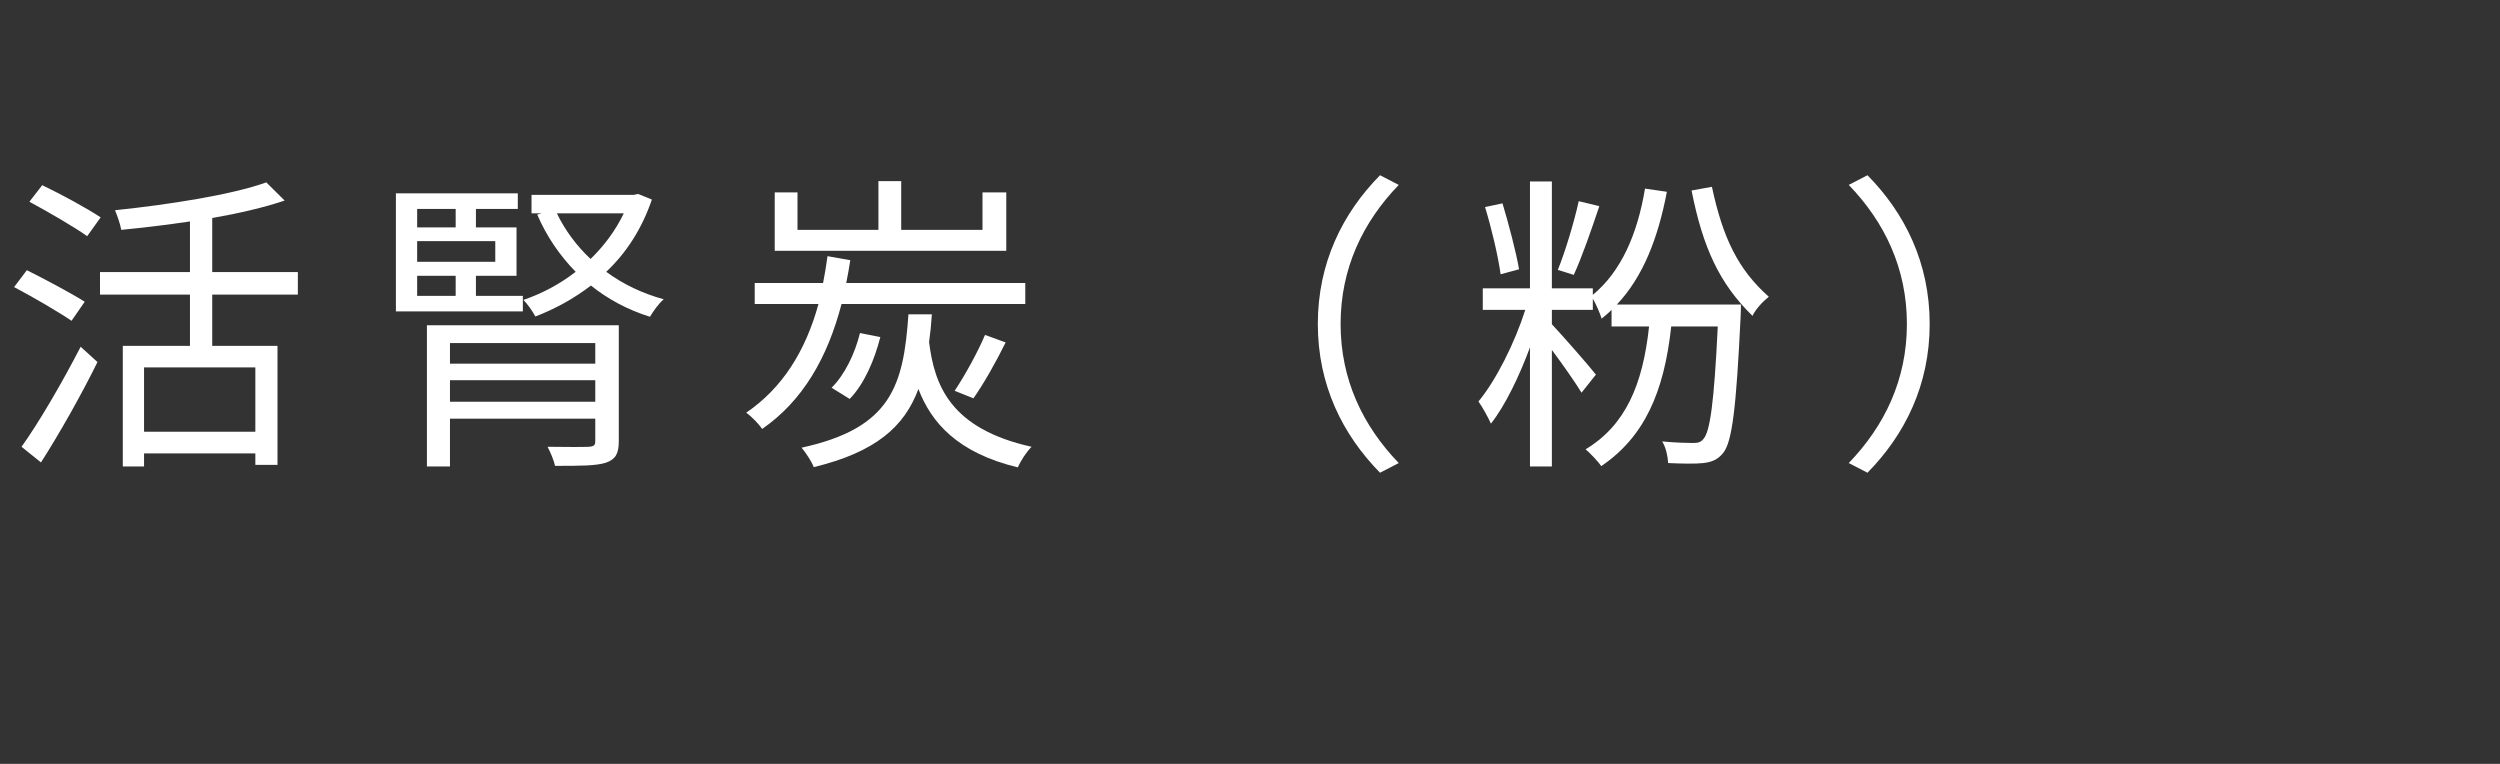
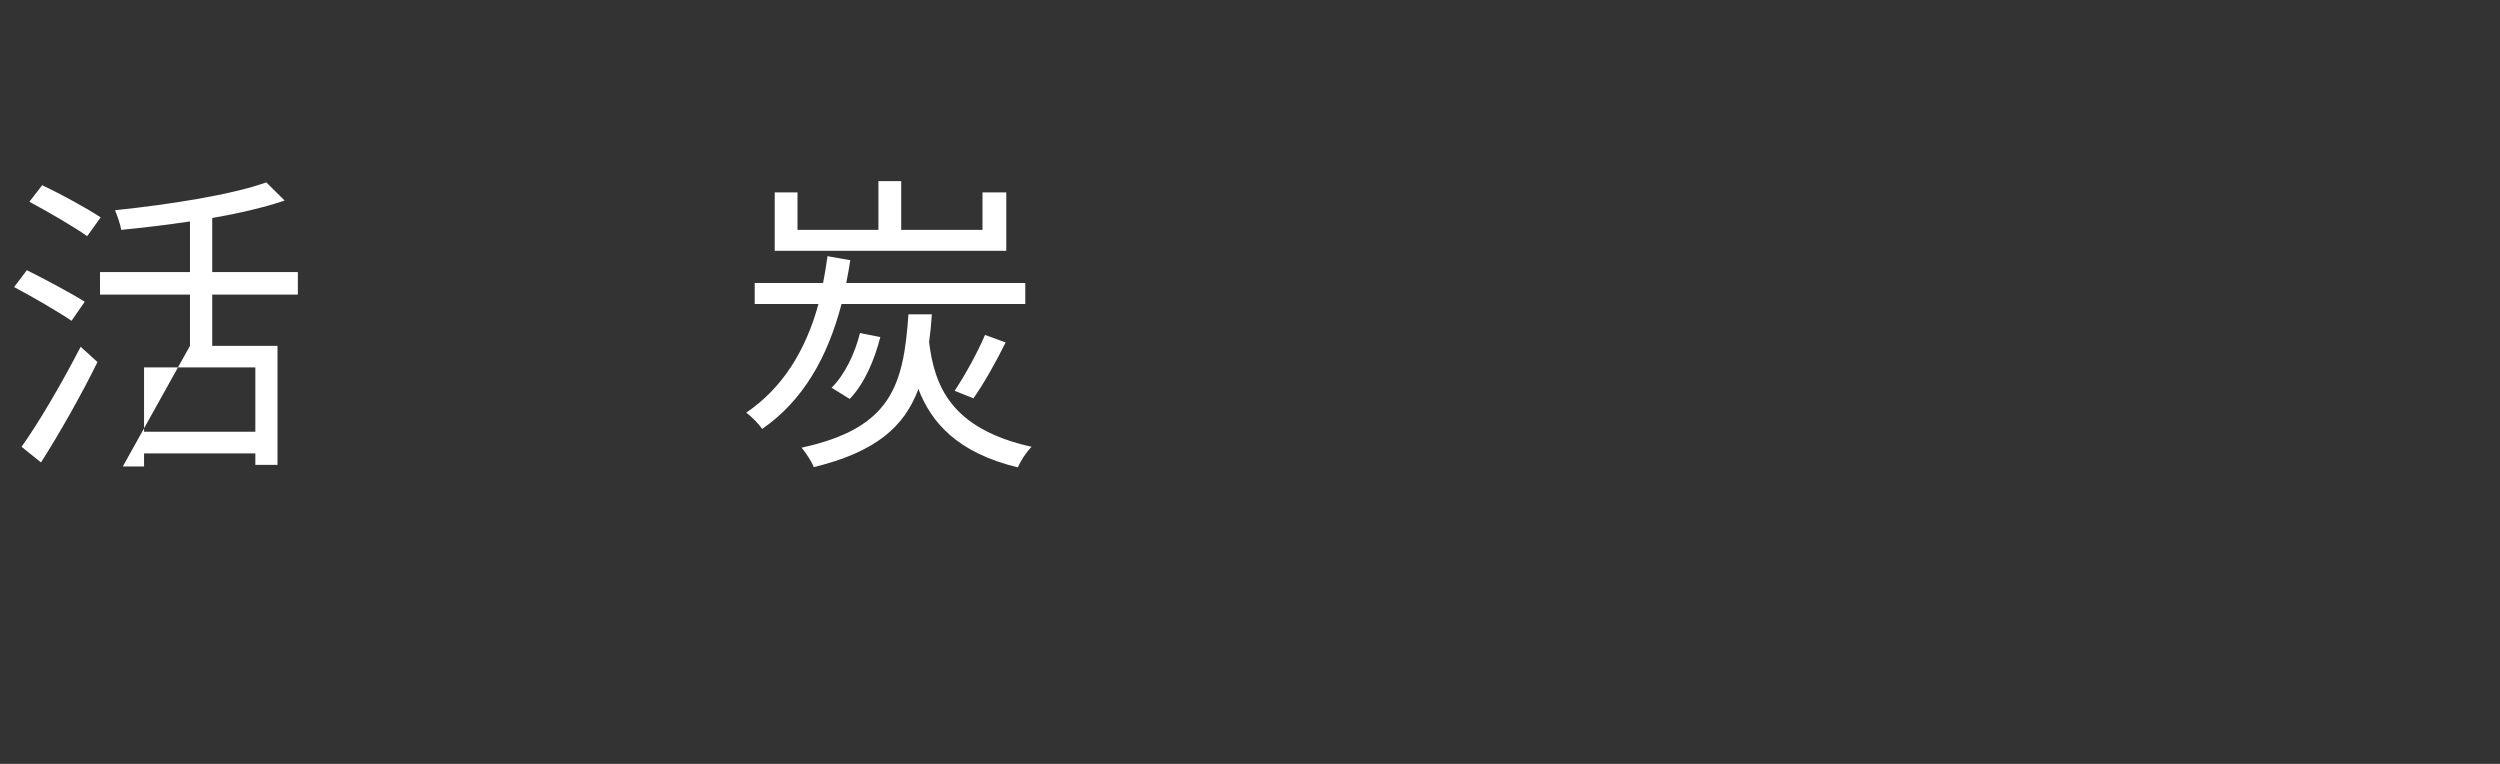
<svg xmlns="http://www.w3.org/2000/svg" height="33" version="1.0" viewBox="0 0 108 33" width="108">
  <rect x="0" y="0" width="108" height="33" fill="#333333" stroke="none" />
  <g fill="#fff">
    <g>
      <g>
-         <path d="M 4.348 -9.734 C 3.781 -10.113 2.645 -10.734 1.824 -11.125 L 1.27 -10.41 C 2.094 -9.965 3.215 -9.316 3.766 -8.922 Z M 3.66 -6.09 C 3.066 -6.465 1.945 -7.059 1.16 -7.453 L 0.609 -6.723 C 1.43 -6.289 2.539 -5.645 3.09 -5.266 Z M 1.77 0.852 C 2.566 -0.391 3.512 -2.066 4.211 -3.484 L 3.484 -4.145 C 2.699 -2.617 1.66 -0.836 0.93 0.176 Z M 11.031 -0.473 L 6.223 -0.473 L 6.223 -3.254 L 11.031 -3.254 Z M 12.867 -6.398 L 12.867 -7.371 L 9.168 -7.371 L 9.168 -9.707 C 10.328 -9.91 11.422 -10.164 12.297 -10.461 L 11.504 -11.246 C 10.004 -10.707 7.289 -10.285 4.969 -10.043 C 5.062 -9.816 5.199 -9.438 5.238 -9.195 C 6.195 -9.289 7.223 -9.41 8.207 -9.559 L 8.207 -7.371 L 4.32 -7.371 L 4.32 -6.398 L 8.207 -6.398 L 8.207 -4.184 L 5.305 -4.184 L 5.305 1.027 L 6.223 1.027 L 6.223 0.461 L 11.031 0.461 L 11.031 0.957 L 11.988 0.957 L 11.988 -4.184 L 9.168 -4.184 L 9.168 -6.398 Z M 12.867 -6.398" transform="translate(0 19.125)" />
+         <path d="M 4.348 -9.734 C 3.781 -10.113 2.645 -10.734 1.824 -11.125 L 1.27 -10.41 C 2.094 -9.965 3.215 -9.316 3.766 -8.922 Z M 3.66 -6.09 C 3.066 -6.465 1.945 -7.059 1.16 -7.453 L 0.609 -6.723 C 1.43 -6.289 2.539 -5.645 3.09 -5.266 Z M 1.77 0.852 C 2.566 -0.391 3.512 -2.066 4.211 -3.484 L 3.484 -4.145 C 2.699 -2.617 1.66 -0.836 0.93 0.176 Z M 11.031 -0.473 L 6.223 -0.473 L 6.223 -3.254 L 11.031 -3.254 Z M 12.867 -6.398 L 12.867 -7.371 L 9.168 -7.371 L 9.168 -9.707 C 10.328 -9.91 11.422 -10.164 12.297 -10.461 L 11.504 -11.246 C 10.004 -10.707 7.289 -10.285 4.969 -10.043 C 5.062 -9.816 5.199 -9.438 5.238 -9.195 C 6.195 -9.289 7.223 -9.41 8.207 -9.559 L 8.207 -7.371 L 4.32 -7.371 L 4.32 -6.398 L 8.207 -6.398 L 8.207 -4.184 L 5.305 1.027 L 6.223 1.027 L 6.223 0.461 L 11.031 0.461 L 11.031 0.957 L 11.988 0.957 L 11.988 -4.184 L 9.168 -4.184 L 9.168 -6.398 Z M 12.867 -6.398" transform="translate(0 19.125)" />
      </g>
    </g>
  </g>
  <g fill="#fff">
    <g>
      <g>
-         <path d="M 2.172 -7.211 L 3.836 -7.211 L 3.836 -6.344 L 2.172 -6.344 Z M 3.836 -10.098 L 3.836 -9.301 L 2.172 -9.301 L 2.172 -10.098 Z M 5.547 -7.816 L 2.172 -7.816 L 2.172 -8.707 L 5.547 -8.707 Z M 6.738 -6.344 L 4.711 -6.344 L 4.711 -7.211 L 6.465 -7.211 L 6.465 -9.301 L 4.711 -9.301 L 4.711 -10.098 L 6.52 -10.098 L 6.52 -10.773 L 1.254 -10.773 L 1.254 -5.672 L 6.738 -5.672 Z M 3.59 -1.77 L 3.59 -2.699 L 9.867 -2.699 L 9.867 -1.77 Z M 9.867 -4.305 L 9.867 -3.414 L 3.59 -3.414 L 3.59 -4.305 Z M 10.883 -5.074 L 2.594 -5.074 L 2.594 1.027 L 3.59 1.027 L 3.59 -1.039 L 9.867 -1.039 L 9.867 -0.082 C 9.867 0.109 9.816 0.16 9.586 0.176 C 9.383 0.188 8.598 0.188 7.805 0.176 C 7.926 0.406 8.074 0.742 8.129 1 C 9.207 1 9.91 1 10.328 0.863 C 10.746 0.715 10.883 0.473 10.883 -0.066 Z M 11.098 -9.91 C 10.746 -9.168 10.246 -8.504 9.664 -7.938 C 9.059 -8.504 8.559 -9.18 8.207 -9.91 Z M 11.719 -10.746 L 11.527 -10.707 L 7.113 -10.707 L 7.113 -9.91 L 7.559 -9.91 L 7.359 -9.855 C 7.762 -8.922 8.316 -8.102 9.02 -7.383 C 8.328 -6.844 7.559 -6.441 6.762 -6.168 C 6.926 -6.008 7.168 -5.672 7.277 -5.453 C 8.129 -5.777 8.938 -6.223 9.68 -6.789 C 10.422 -6.195 11.273 -5.738 12.23 -5.441 C 12.367 -5.672 12.609 -6.02 12.824 -6.195 C 11.895 -6.453 11.07 -6.844 10.34 -7.383 C 11.203 -8.195 11.879 -9.234 12.312 -10.504 Z M 11.719 -10.746" transform="translate(15.849 19.125)" />
-       </g>
+         </g>
    </g>
  </g>
  <g fill="#fff">
    <g>
      <g>
        <path d="M 11.773 -10.812 L 10.746 -10.812 L 10.746 -9.195 L 7.234 -9.195 L 7.234 -11.301 L 6.25 -11.301 L 6.25 -9.195 L 2.754 -9.195 L 2.754 -10.812 L 1.77 -10.812 L 1.77 -8.289 L 11.773 -8.289 Z M 12.594 -5.992 L 12.594 -6.898 L 4.859 -6.898 C 4.926 -7.211 4.98 -7.547 5.035 -7.883 L 4.051 -8.059 C 3.996 -7.656 3.93 -7.262 3.859 -6.898 L 0.906 -6.898 L 0.906 -5.992 L 3.66 -5.992 C 3.105 -3.969 2.105 -2.363 0.539 -1.297 C 0.77 -1.133 1.094 -0.797 1.227 -0.594 C 2.984 -1.809 4.051 -3.672 4.656 -5.992 Z M 10.355 -1.918 C 10.801 -2.551 11.328 -3.484 11.746 -4.332 L 10.855 -4.656 C 10.543 -3.914 9.977 -2.891 9.543 -2.242 Z M 5.008 -1.891 C 5.645 -2.539 6.09 -3.605 6.332 -4.562 L 5.453 -4.738 C 5.238 -3.859 4.793 -2.93 4.227 -2.375 Z M 7.547 -5.547 C 7.332 -2.469 6.816 -0.633 2.93 0.215 C 3.105 0.418 3.363 0.809 3.457 1.055 C 6.129 0.406 7.371 -0.688 7.977 -2.32 C 8.531 -0.879 9.652 0.434 12.273 1.066 C 12.395 0.781 12.648 0.391 12.867 0.176 C 9.328 -0.609 8.668 -2.512 8.438 -4.348 C 8.492 -4.727 8.531 -5.117 8.559 -5.547 Z M 7.547 -5.547" transform="translate(31.698 19.125)" />
      </g>
    </g>
  </g>
  <g fill="#fff">
    <g>
      <g>
-         <path d="M 12.07 1.297 L 12.879 0.879 C 11.328 -0.73 10.367 -2.727 10.367 -5.129 C 10.367 -7.531 11.328 -9.531 12.879 -11.137 L 12.07 -11.555 C 10.449 -9.91 9.383 -7.762 9.383 -5.129 C 9.383 -2.496 10.449 -0.352 12.07 1.297 Z M 12.07 1.297" transform="translate(47.547 19.125)" />
-       </g>
+         </g>
    </g>
  </g>
  <g fill="#fff">
    <g>
      <g>
-         <path d="M 4.805 -10.434 C 4.617 -9.57 4.227 -8.262 3.902 -7.465 L 4.59 -7.25 C 4.941 -8.004 5.359 -9.219 5.695 -10.219 Z M 2.227 -7.492 C 2.094 -8.262 1.781 -9.438 1.512 -10.34 L 0.758 -10.18 C 1.039 -9.262 1.324 -8.059 1.43 -7.277 Z M 6.453 -5.969 C 7.586 -7.168 8.234 -8.844 8.613 -10.84 L 7.668 -10.977 C 7.344 -9.02 6.641 -7.398 5.414 -6.387 L 5.414 -6.668 L 3.645 -6.668 L 3.645 -11.285 L 2.699 -11.285 L 2.699 -6.668 L 0.66 -6.668 L 0.66 -5.738 L 2.496 -5.738 C 2.039 -4.305 1.227 -2.688 0.473 -1.781 C 0.648 -1.539 0.891 -1.094 1.012 -0.824 C 1.621 -1.594 2.227 -2.848 2.699 -4.117 L 2.699 1.027 L 3.645 1.027 L 3.645 -4.008 C 4.117 -3.375 4.684 -2.566 4.926 -2.16 L 5.547 -2.941 C 5.277 -3.293 4.09 -4.645 3.645 -5.117 L 3.645 -5.738 L 5.414 -5.738 L 5.414 -6.223 C 5.562 -5.969 5.738 -5.562 5.793 -5.359 C 5.941 -5.48 6.09 -5.602 6.223 -5.738 L 6.223 -5.023 L 7.844 -5.023 C 7.574 -2.512 6.832 -0.758 5.102 0.285 C 5.293 0.445 5.656 0.824 5.777 1.012 C 7.629 -0.242 8.492 -2.16 8.801 -5.023 L 10.812 -5.023 C 10.652 -1.715 10.477 -0.473 10.191 -0.16 C 10.07 -0.012 9.949 0.012 9.734 0.012 C 9.516 0.012 8.992 0 8.41 -0.055 C 8.574 0.203 8.652 0.594 8.668 0.879 C 9.262 0.906 9.855 0.918 10.191 0.879 C 10.543 0.836 10.801 0.742 11.043 0.445 C 11.434 -0.039 11.609 -1.473 11.801 -5.496 C 11.812 -5.645 11.812 -5.969 11.812 -5.969 Z M 9.68 -10.895 C 10.164 -8.438 10.883 -6.871 12.312 -5.48 C 12.445 -5.766 12.758 -6.102 13.016 -6.305 C 11.691 -7.48 11.031 -8.844 10.559 -11.055 Z M 9.68 -10.895" transform="translate(63.396 19.125)" />
-       </g>
+         </g>
    </g>
  </g>
  <g fill="#fff">
    <g>
      <g>
-         <path d="M 1.43 -11.555 L 0.621 -11.137 C 2.172 -9.531 3.133 -7.531 3.133 -5.129 C 3.133 -2.727 2.172 -0.73 0.621 0.879 L 1.43 1.297 C 3.051 -0.352 4.117 -2.496 4.117 -5.129 C 4.117 -7.762 3.051 -9.91 1.43 -11.555 Z M 1.43 -11.555" transform="translate(79.245 19.125)" />
-       </g>
+         </g>
    </g>
  </g>
</svg>